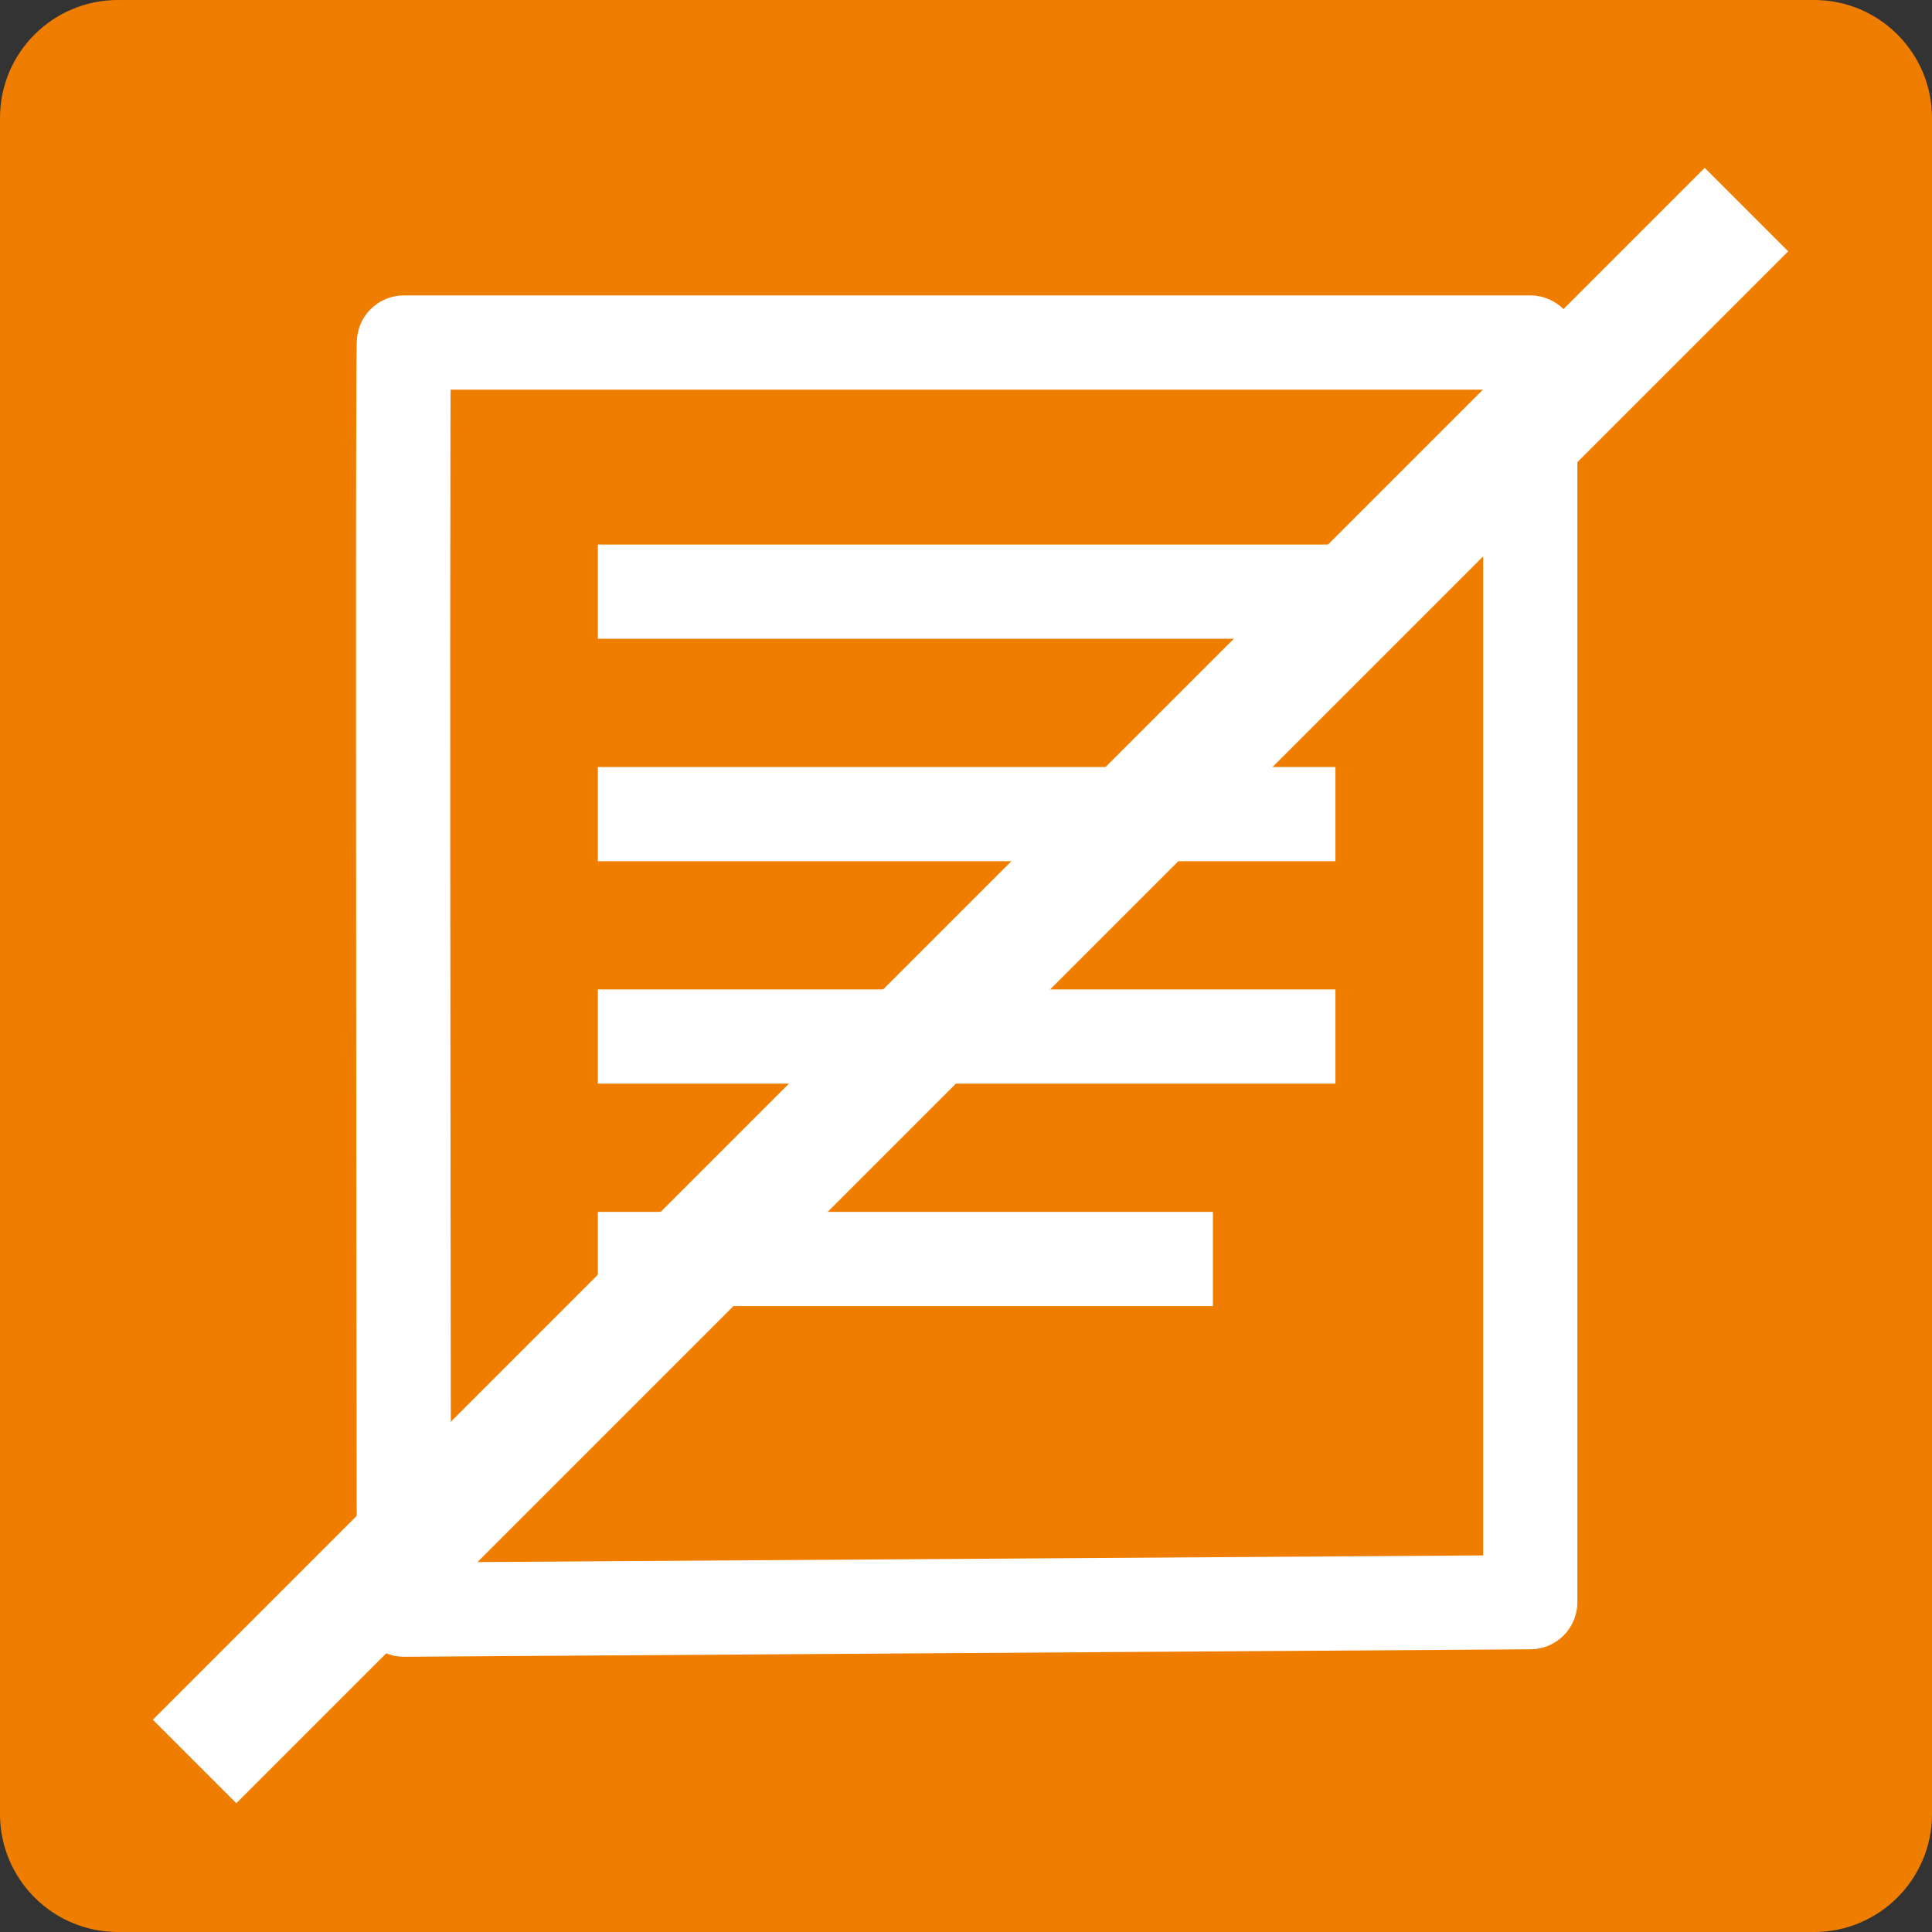
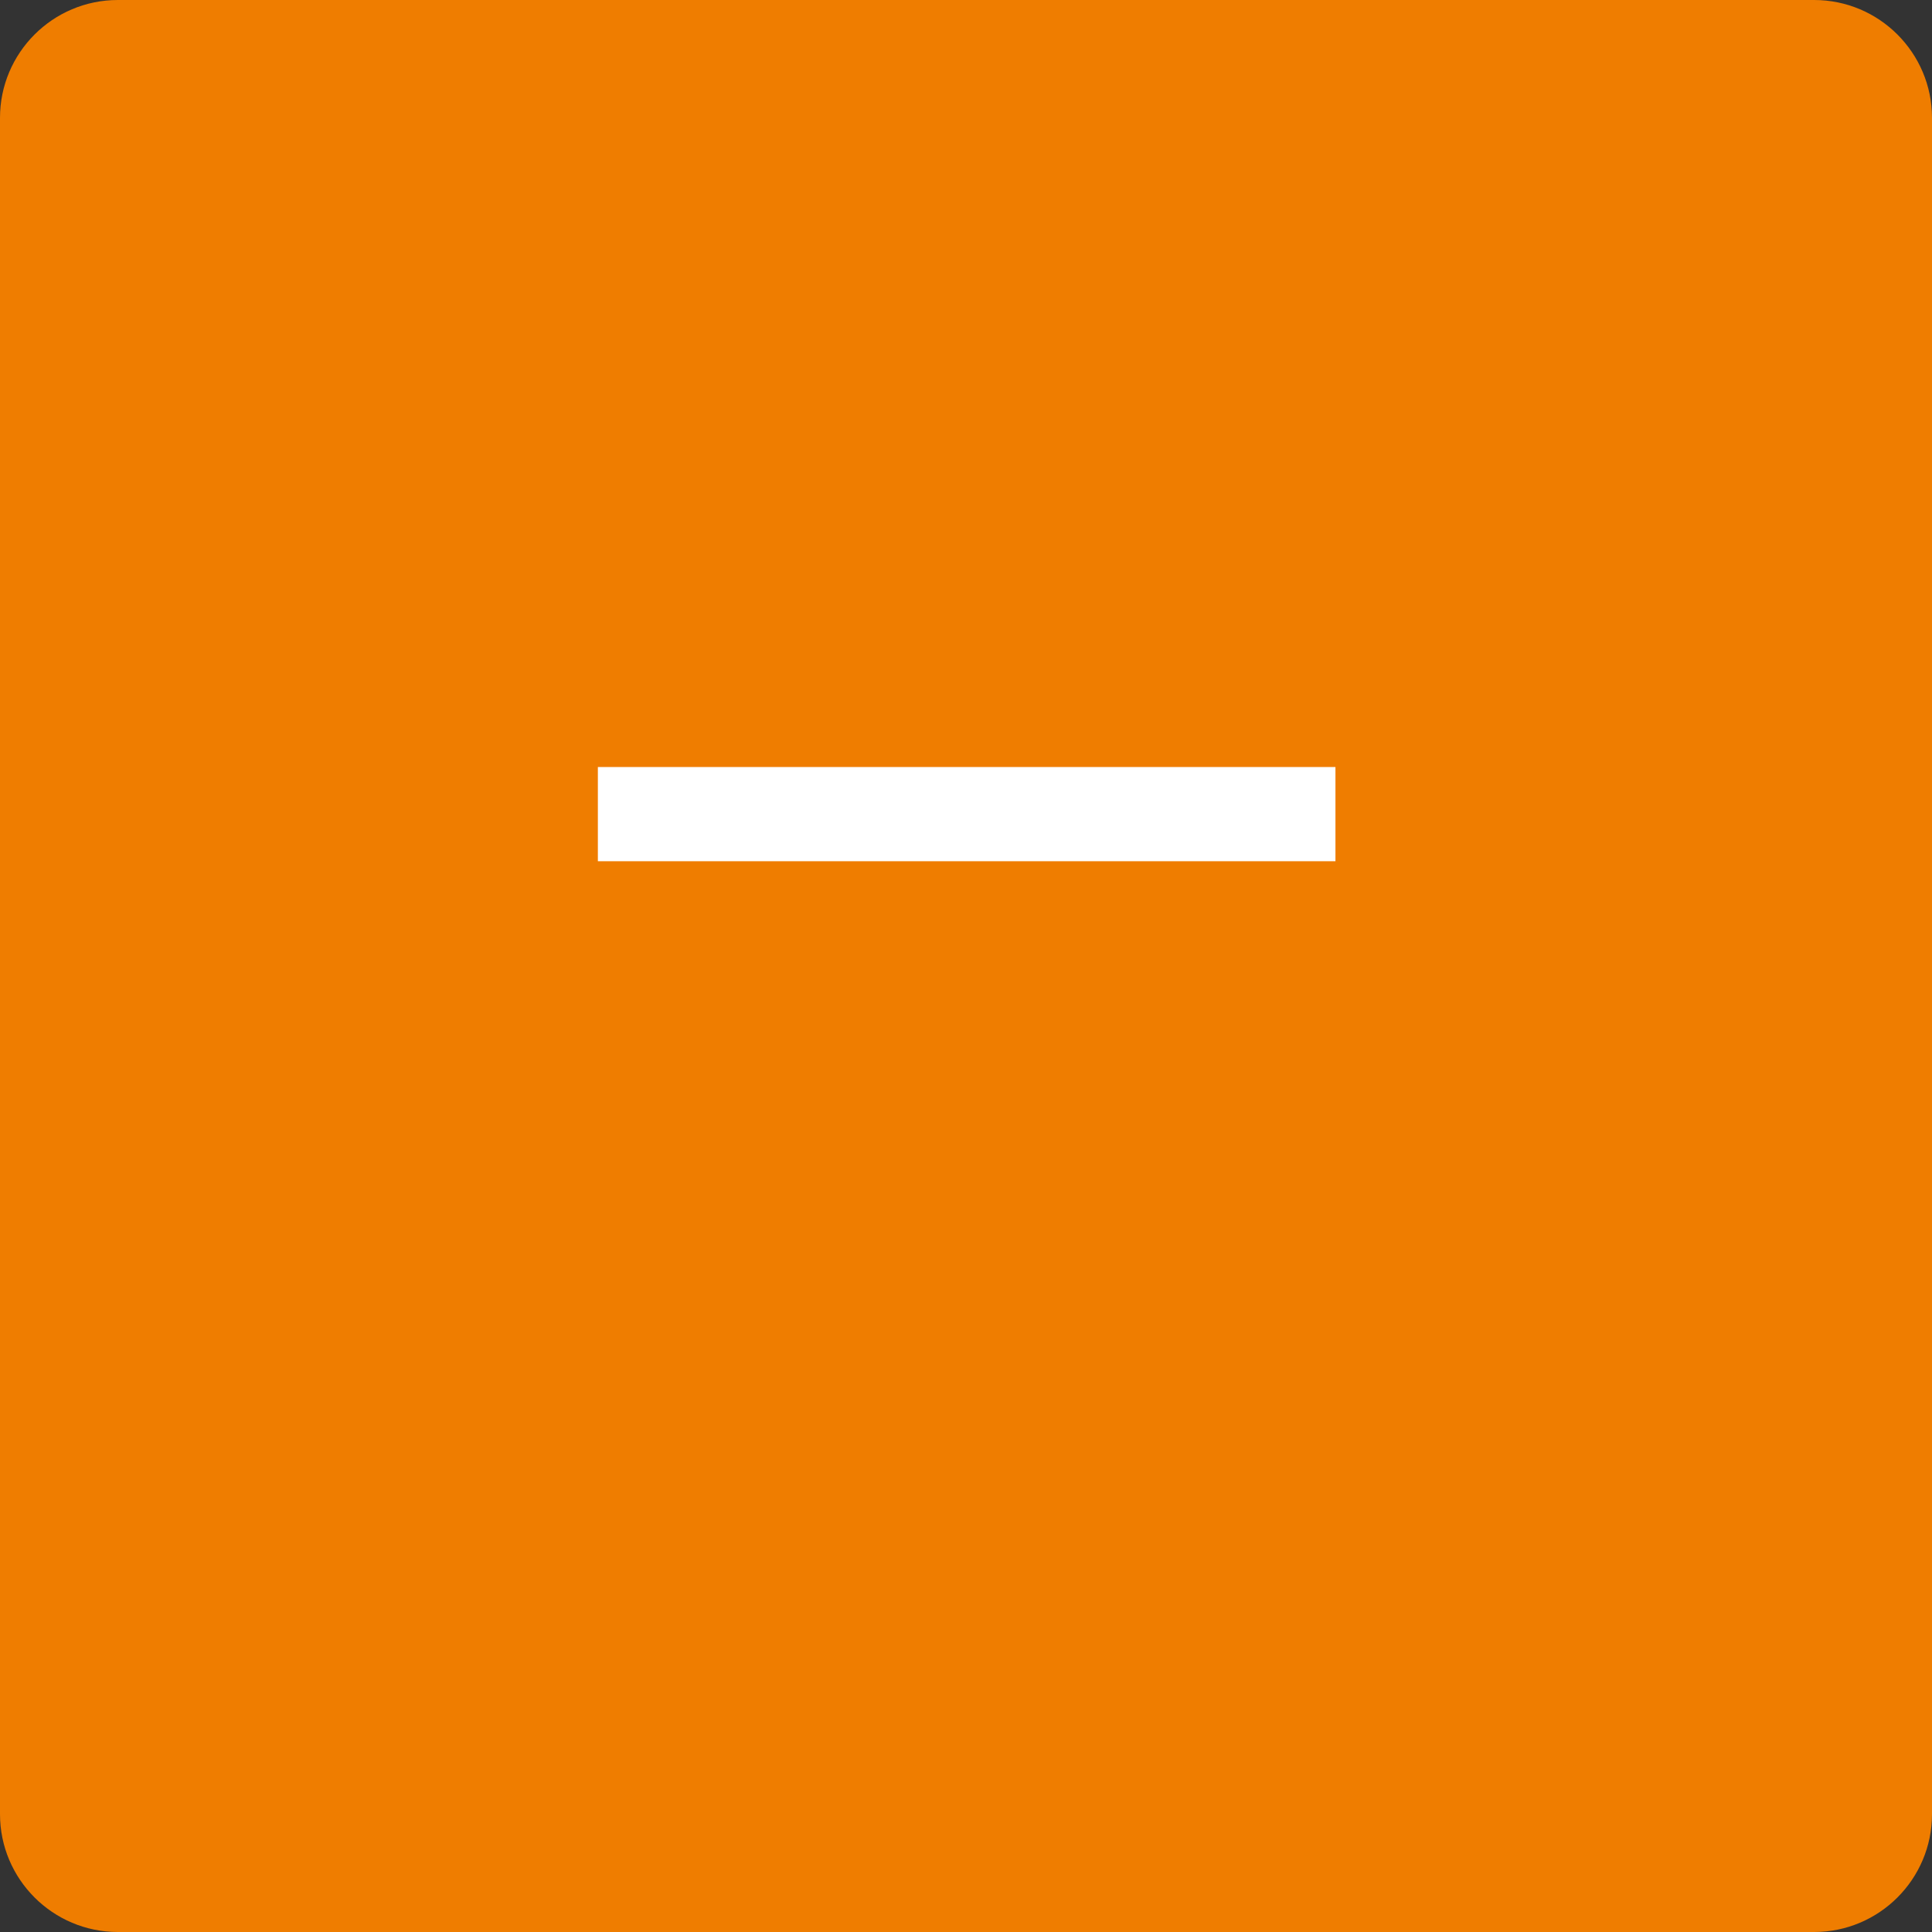
<svg xmlns="http://www.w3.org/2000/svg" xmlns:ns1="http://www.serif.com/" width="100px" height="100px" version="1.1" xml:space="preserve" style="fill-rule:evenodd;clip-rule:evenodd;stroke-linejoin:round;stroke-miterlimit:1.414;">
  <rect width="100%" height="100%" fill="#333333" stroke="none" />
  <rect id="Tavola-da-disegno1" ns1:id="Tavola da disegno1" x="0" y="0" width="100" height="100" style="fill:none;" />
  <clipPath id="_clip1">
    <rect id="Tavola-da-disegno11" ns1:id="Tavola da disegno1" x="0" y="0" width="100" height="100" />
  </clipPath>
  <g clip-path="url(#_clip1)">
    <path d="M100,6.101C100,2.734 97.266,0 93.899,0L6.101,0C2.734,0 0,2.734 0,6.101L0,93.899C0,97.266 2.734,100 6.101,100L93.899,100C97.266,100 100,97.266 100,93.899L100,6.101Z" style="fill:#ef7d00;" />
    <g id="paperless" transform="matrix(3.195,0,0,3.195,0.002,0)">
      <g transform="matrix(1,0,0,1,24.865,26.837)">
-         <path d="M0,-22.048C0.024,-22.044 0.05,-22.042 0.074,-22.037C0.123,-22.027 0.171,-22.012 0.217,-21.993C0.333,-21.945 0.436,-21.869 0.515,-21.773C0.578,-21.695 0.626,-21.605 0.655,-21.51C0.67,-21.462 0.68,-21.413 0.685,-21.363C0.687,-21.338 0.687,-21.313 0.688,-21.288L0.688,-0.881C0.687,-0.856 0.687,-0.831 0.685,-0.807C0.68,-0.757 0.67,-0.708 0.655,-0.66C0.627,-0.565 0.579,-0.476 0.517,-0.399C0.437,-0.302 0.336,-0.226 0.221,-0.177C0.152,-0.149 0.079,-0.13 0.005,-0.122C-0.021,-0.12 -0.045,-0.119 -0.069,-0.118L-18.316,0.003C-18.342,0.002 -18.367,0.002 -18.392,0C-18.467,-0.007 -18.54,-0.025 -18.61,-0.053C-18.727,-0.101 -18.83,-0.177 -18.91,-0.274C-18.974,-0.351 -19.022,-0.441 -19.052,-0.536C-19.066,-0.585 -19.076,-0.634 -19.081,-0.684C-19.084,-0.709 -19.084,-0.734 -19.085,-0.759C-19.088,-2.924 -19.09,-5.089 -19.093,-7.255C-19.095,-9.767 -19.097,-12.28 -19.098,-14.793C-19.099,-16.665 -19.099,-18.537 -19.093,-20.409C-19.093,-20.585 -19.092,-20.761 -19.091,-20.938C-19.09,-21.04 -19.089,-21.142 -19.087,-21.244L-19.087,-21.277C-19.086,-21.303 -19.085,-21.325 -19.083,-21.352C-19.08,-21.387 -19.073,-21.423 -19.066,-21.458L-19.065,-21.458C-19.051,-21.512 -19.049,-21.527 -19.027,-21.579C-19.012,-21.618 -18.992,-21.656 -18.97,-21.692C-18.958,-21.71 -18.945,-21.727 -18.934,-21.744C-18.889,-21.798 -18.88,-21.814 -18.827,-21.86C-18.729,-21.947 -18.607,-22.008 -18.479,-22.035C-18.41,-22.049 -18.392,-22.048 -18.322,-22.051L-0.075,-22.051C-0.05,-22.05 -0.025,-22.049 0,-22.048M-17.568,-19.94C-17.573,-17.606 -17.572,-15.273 -17.571,-12.939C-17.569,-9.173 -17.564,-5.408 -17.56,-1.643L-17.56,-1.528L-0.838,-1.639L-0.838,-20.525L-17.566,-20.525C-17.567,-20.33 -17.568,-20.135 -17.568,-19.94" style="fill:#fff;fill-rule:nonzero;" />
-       </g>
+         </g>
      <g transform="matrix(1,0,0,1,0,-12.15)">
-         <rect x="9.685" y="20.972" width="11.949" height="1.526" style="fill:#fff;" />
-       </g>
+         </g>
      <g transform="matrix(1,0,0,1,0,-4.942)">
        <rect x="9.685" y="17.368" width="11.949" height="1.526" style="fill:#fff;" />
      </g>
      <g transform="matrix(1,0,0,1,0,2.264)">
-         <rect x="9.685" y="13.765" width="11.949" height="1.526" style="fill:#fff;" />
-       </g>
+         </g>
      <g transform="matrix(1,0,0,1,0,9.472)">
-         <rect x="9.685" y="10.161" width="9.964" height="1.526" style="fill:#fff;" />
-       </g>
+         </g>
      <g transform="matrix(0.707,0.707,0.707,-0.707,-2.055,15.01)">
-         <rect x="12.292" y="-5.884" width="1.913" height="35.56" style="fill:#fff;" />
-       </g>
+         </g>
    </g>
  </g>
</svg>